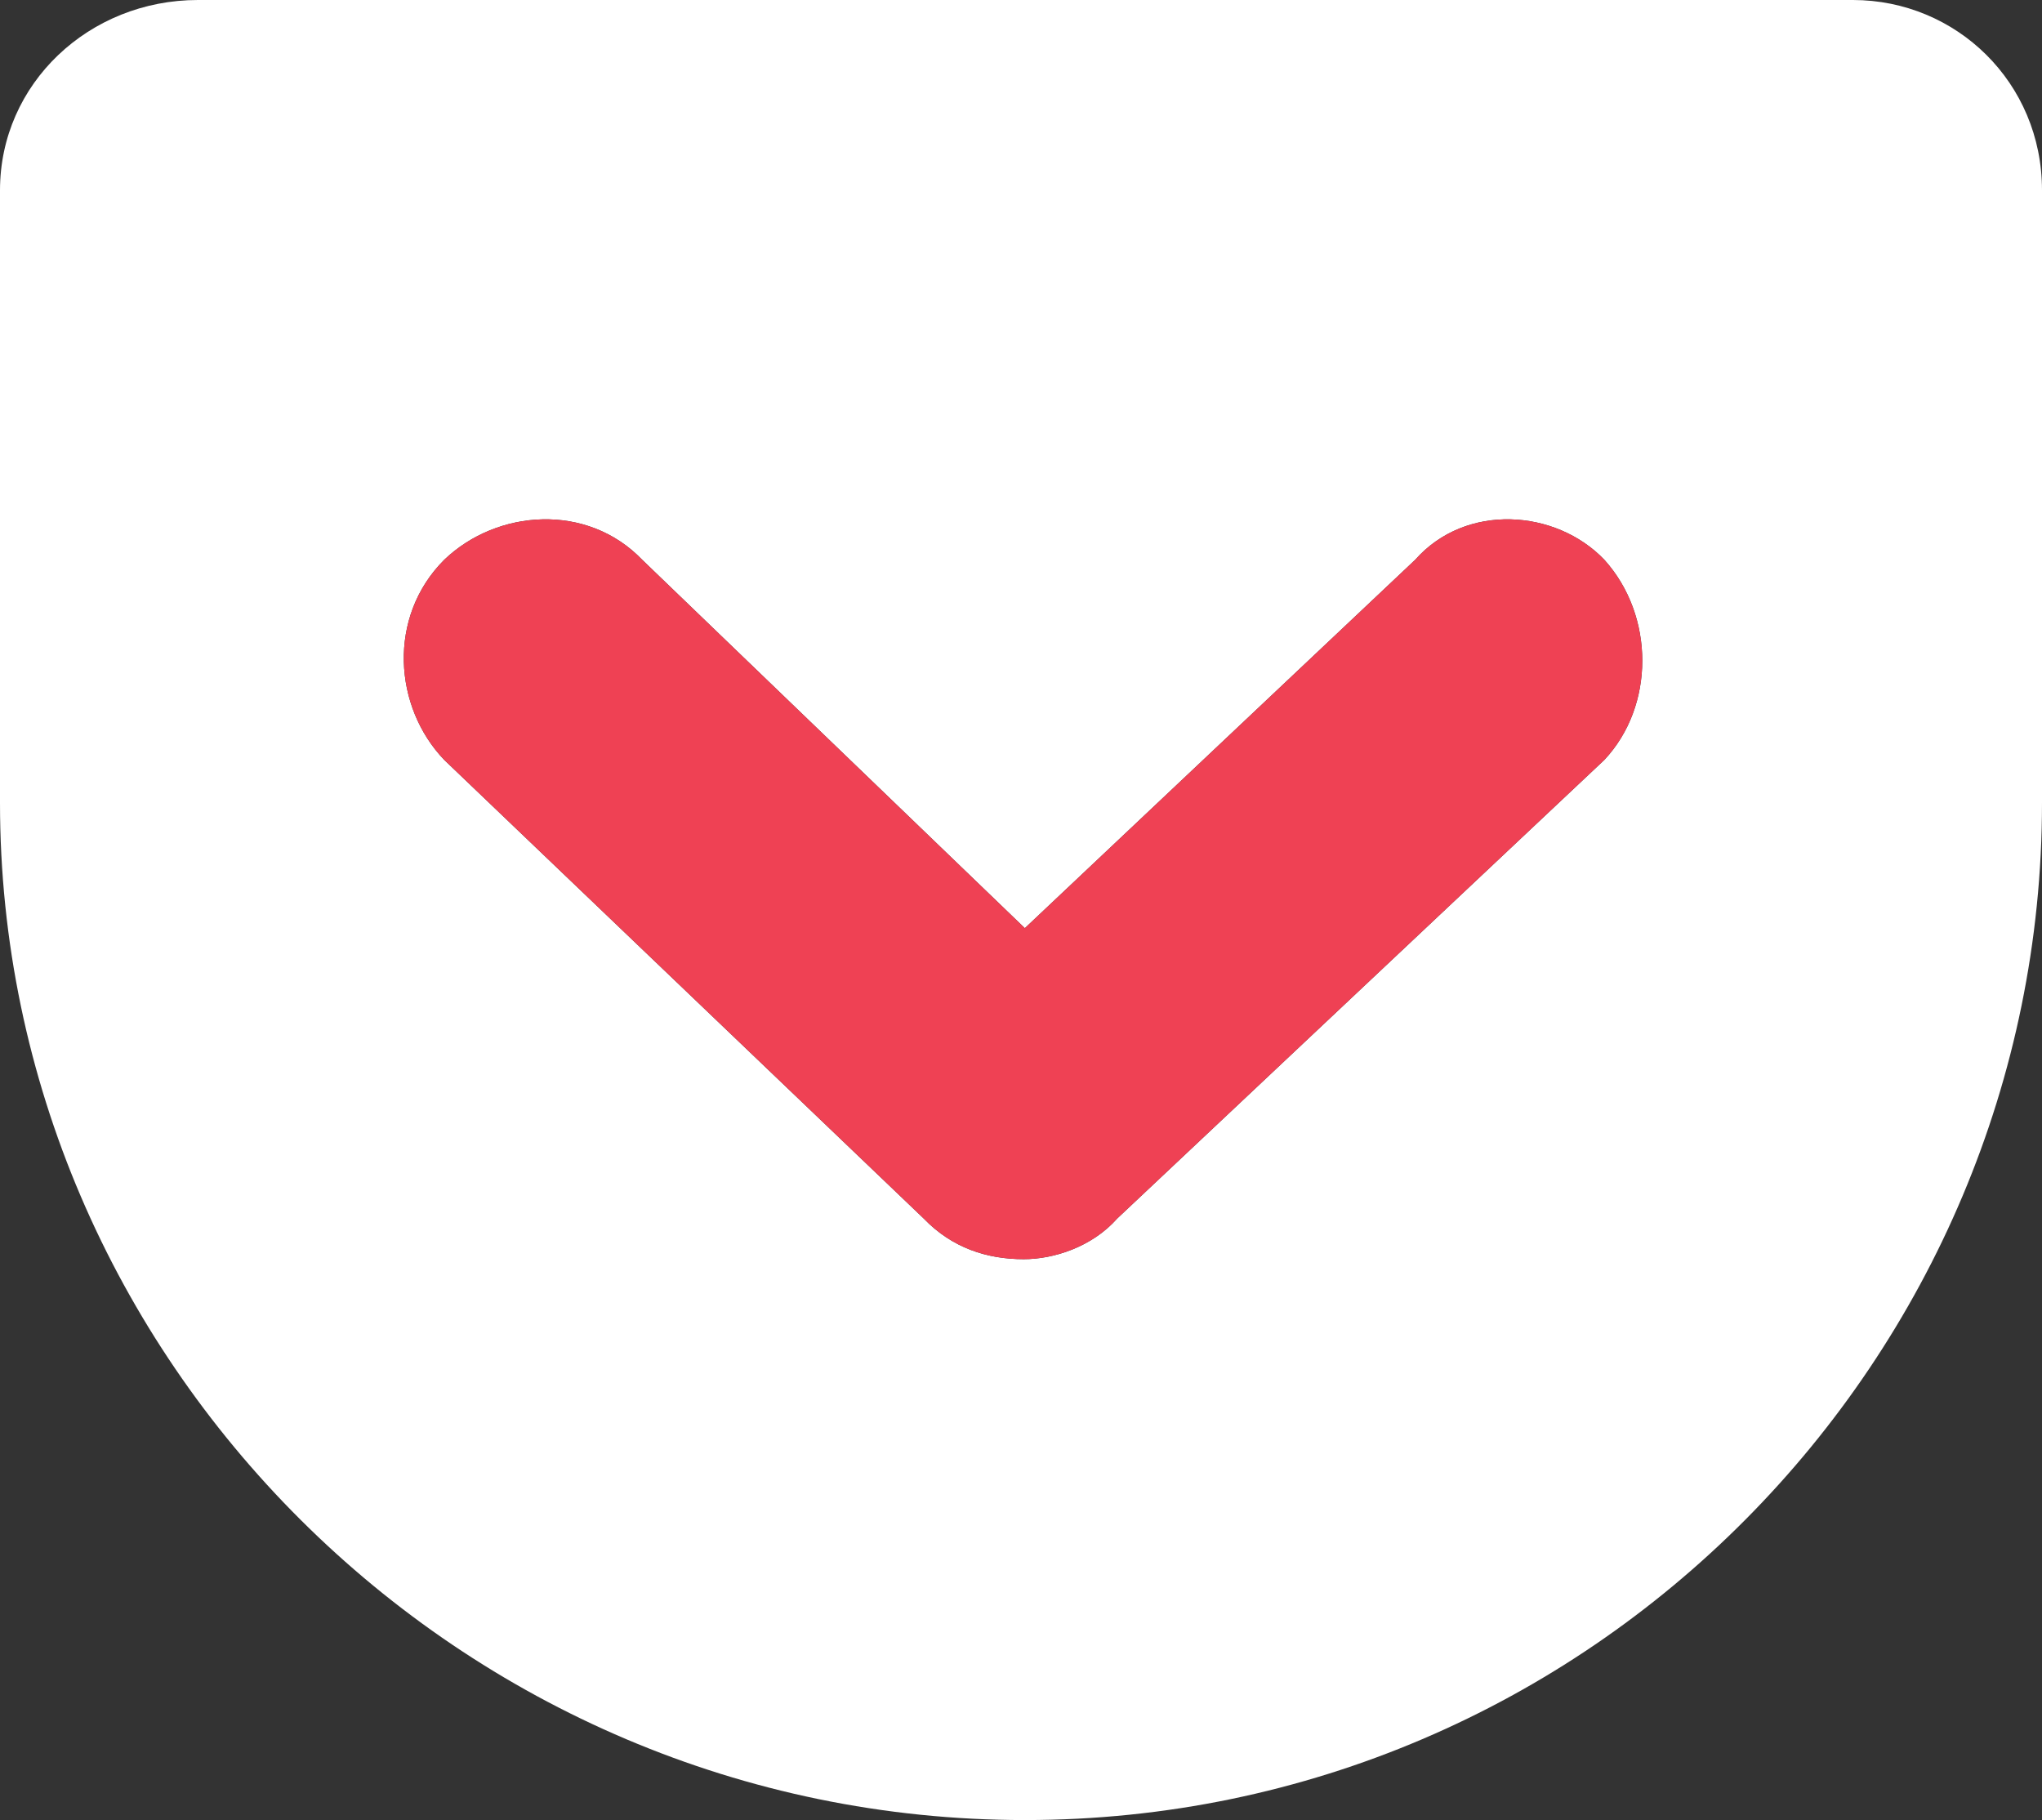
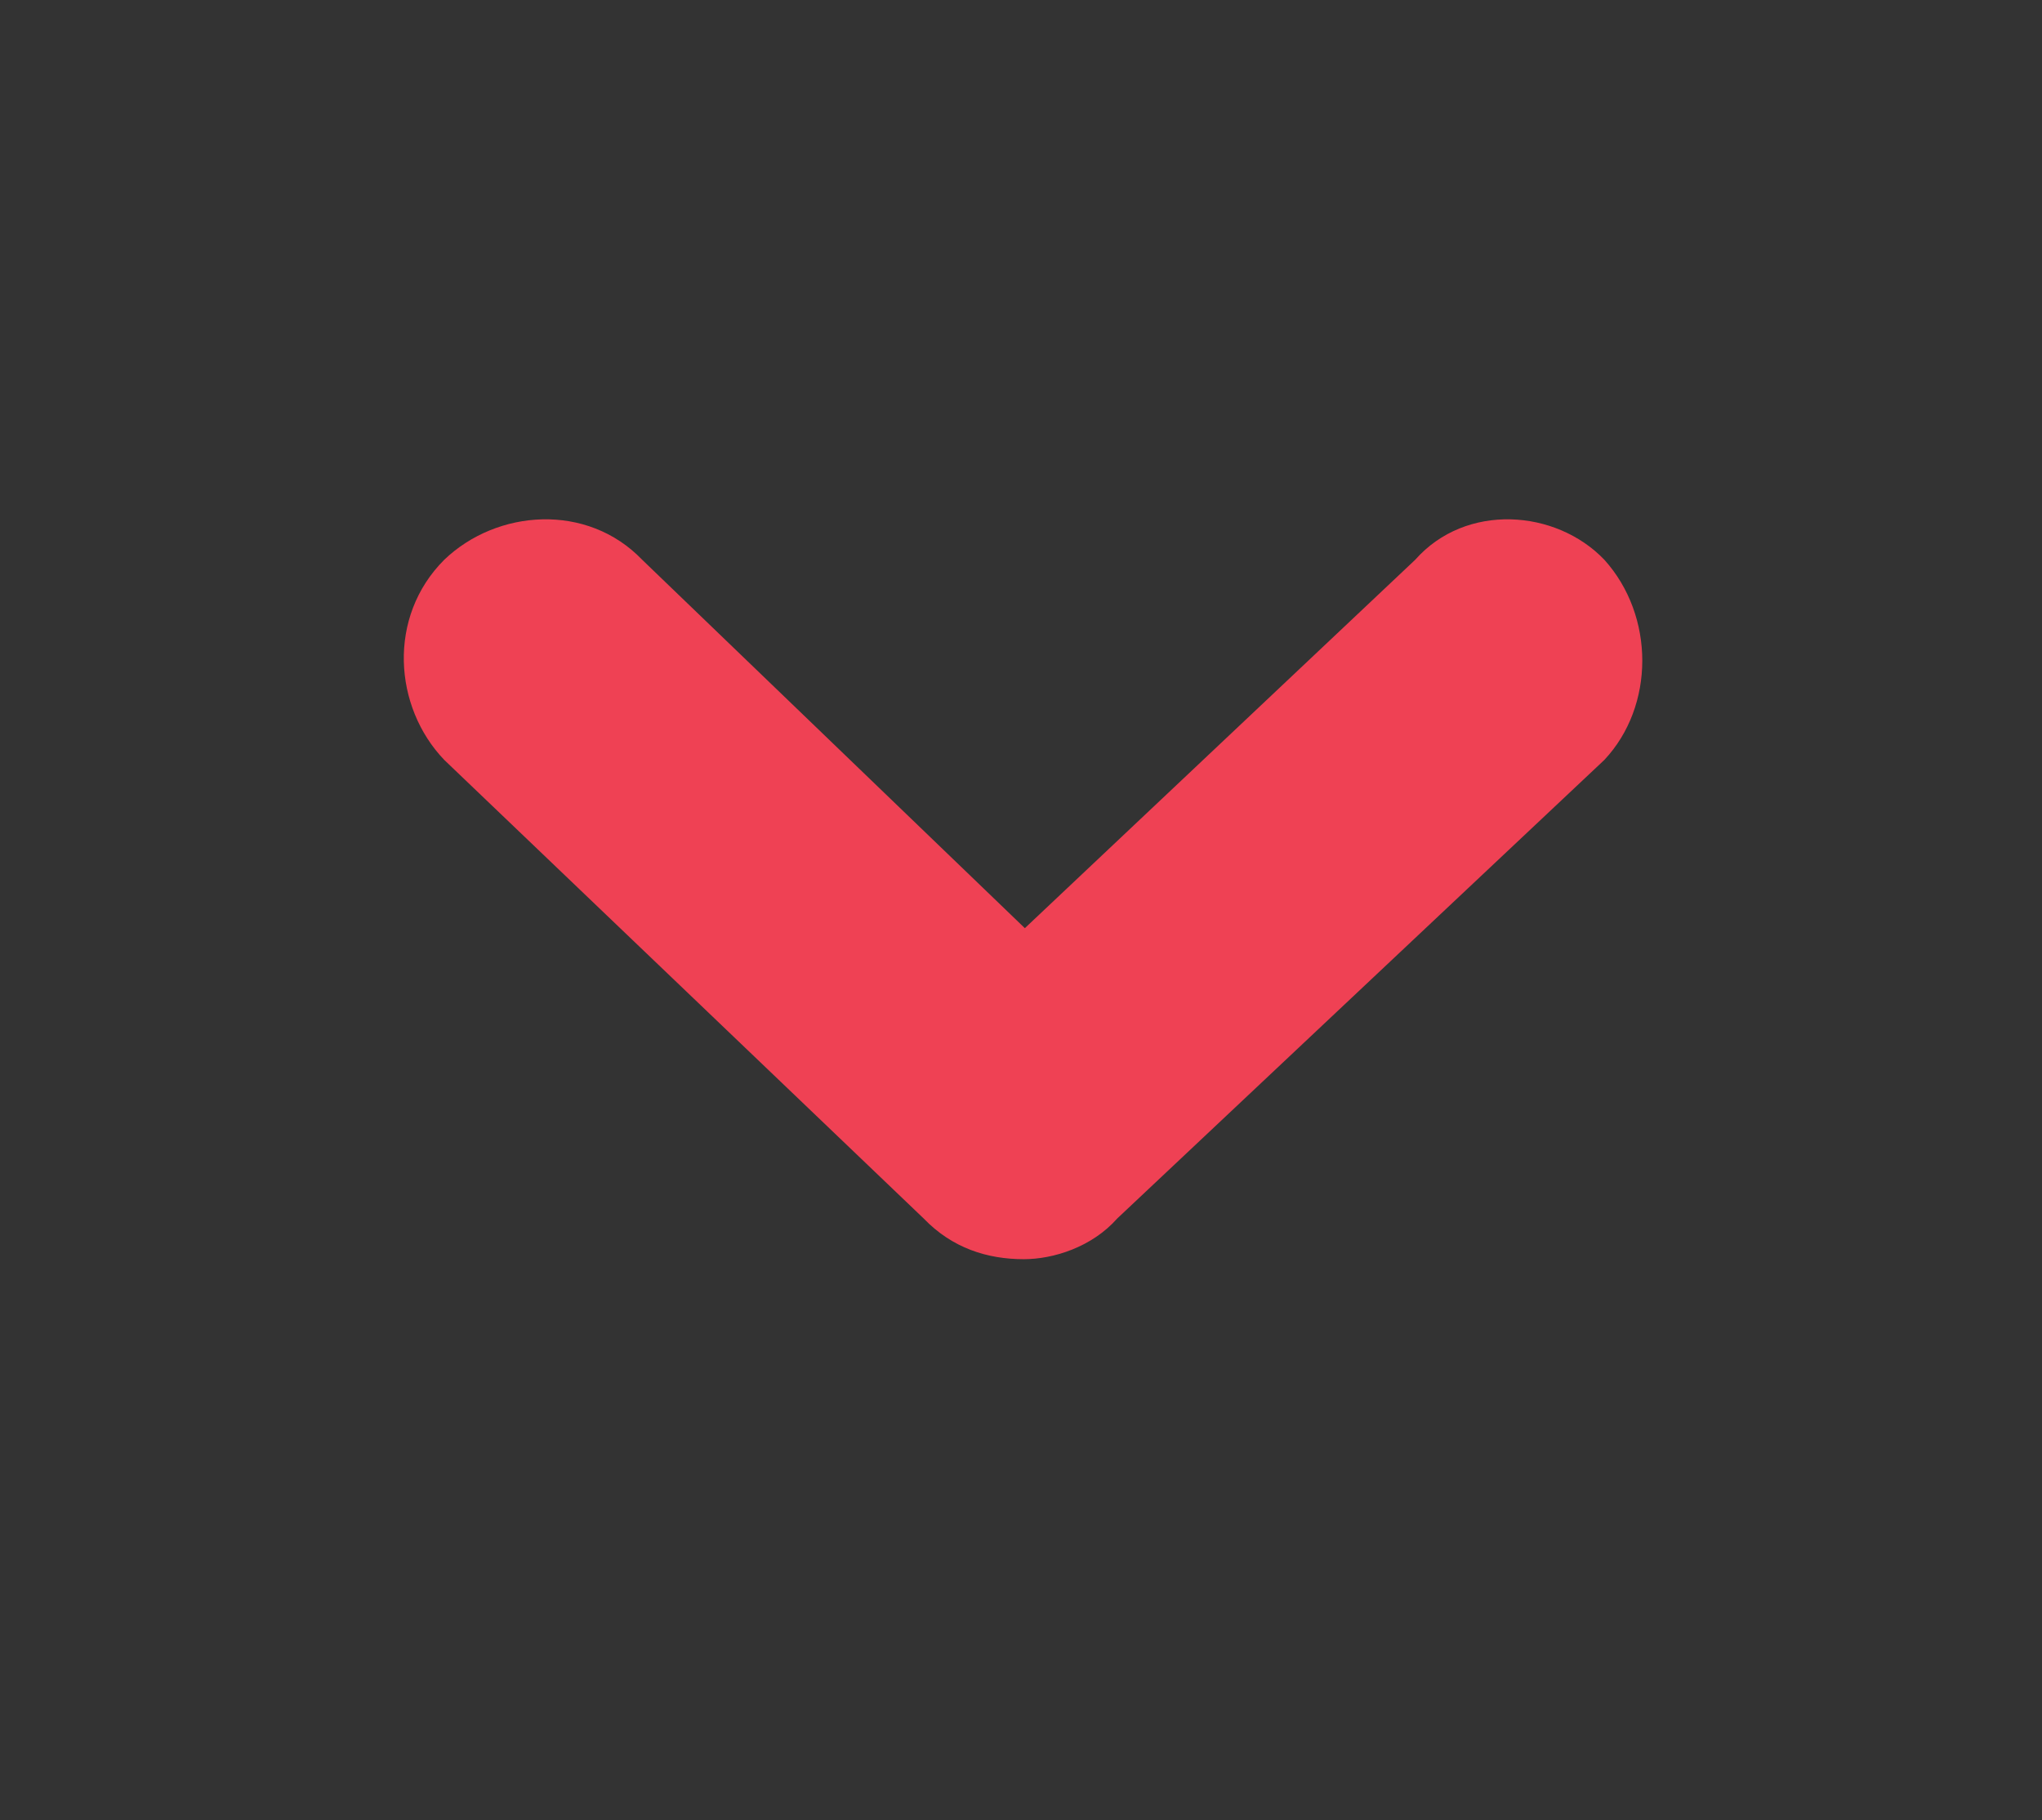
<svg xmlns="http://www.w3.org/2000/svg" viewBox="0 0 185.7 165.5">
  <rect x="0" y="0" width="185.7" height="165.5" fill="#333333" stroke="none" />
  <path fill="none" d="M-7.1-17.2h200v200h-200z" />
-   <path d="M168.5 0H18C8.1 0 0 7.6 0 17.3V73c0 50.5 41.8 92.5 93.2 92.5s92.5-42 92.5-92.5V17.3c0-9.8-7.8-17.3-17.2-17.3zm-22.6 69.1l-44.3 41.7c-2.3 2.6-5.8 3.7-8.5 3.7-3.3 0-6.5-1-9.1-3.7L40.4 69.1c-4.6-4.8-5.2-13 0-18.2 4.8-4.6 13-5.2 18 0l34.8 33.5 35.5-33.5c4.6-5.2 12.8-4.6 17.2 0 4.6 5.1 4.6 13.3 0 18.2z" fill="#fff" />
  <path d="M145.9 69.1l-44.3 41.7c-2.3 2.6-5.8 3.7-8.5 3.7-3.3 0-6.5-1-9.1-3.7L40.4 69.1c-4.6-4.8-5.2-13 0-18.2 4.8-4.6 13-5.2 18 0l34.8 33.5 35.5-33.5c4.6-5.2 12.8-4.6 17.2 0 4.6 5.1 4.6 13.3 0 18.2z" fill="#ef4154" />
</svg>